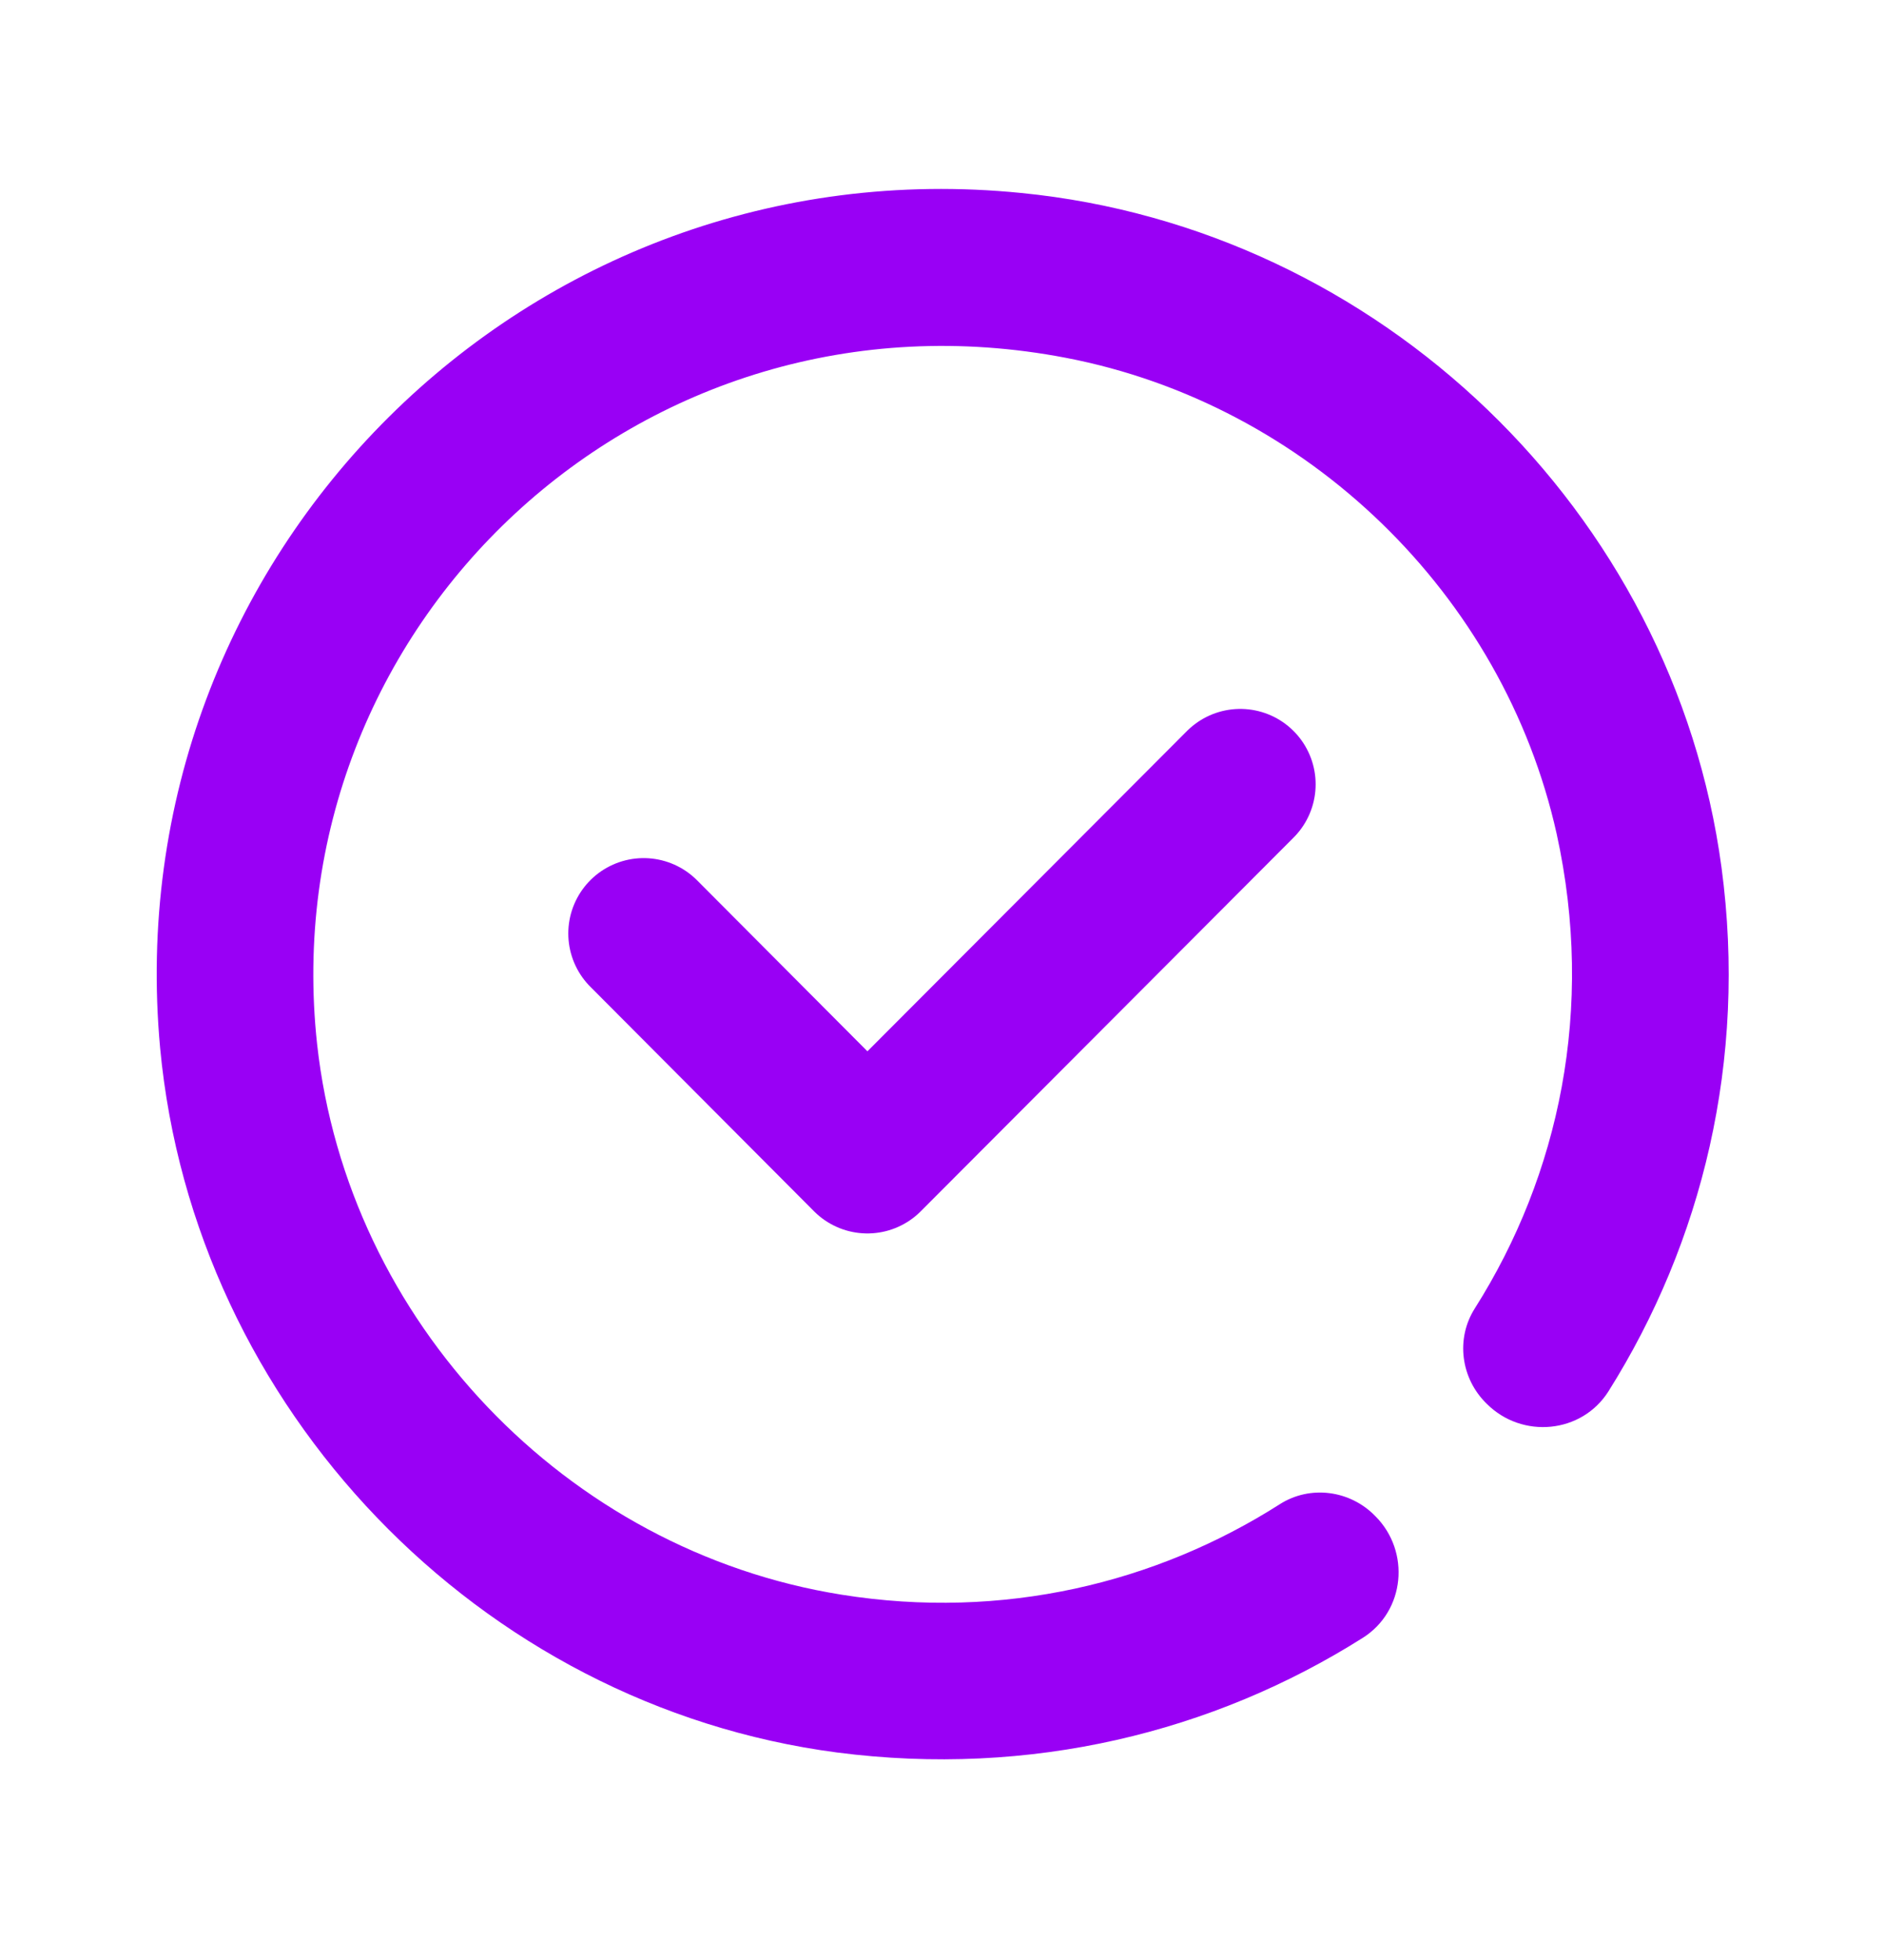
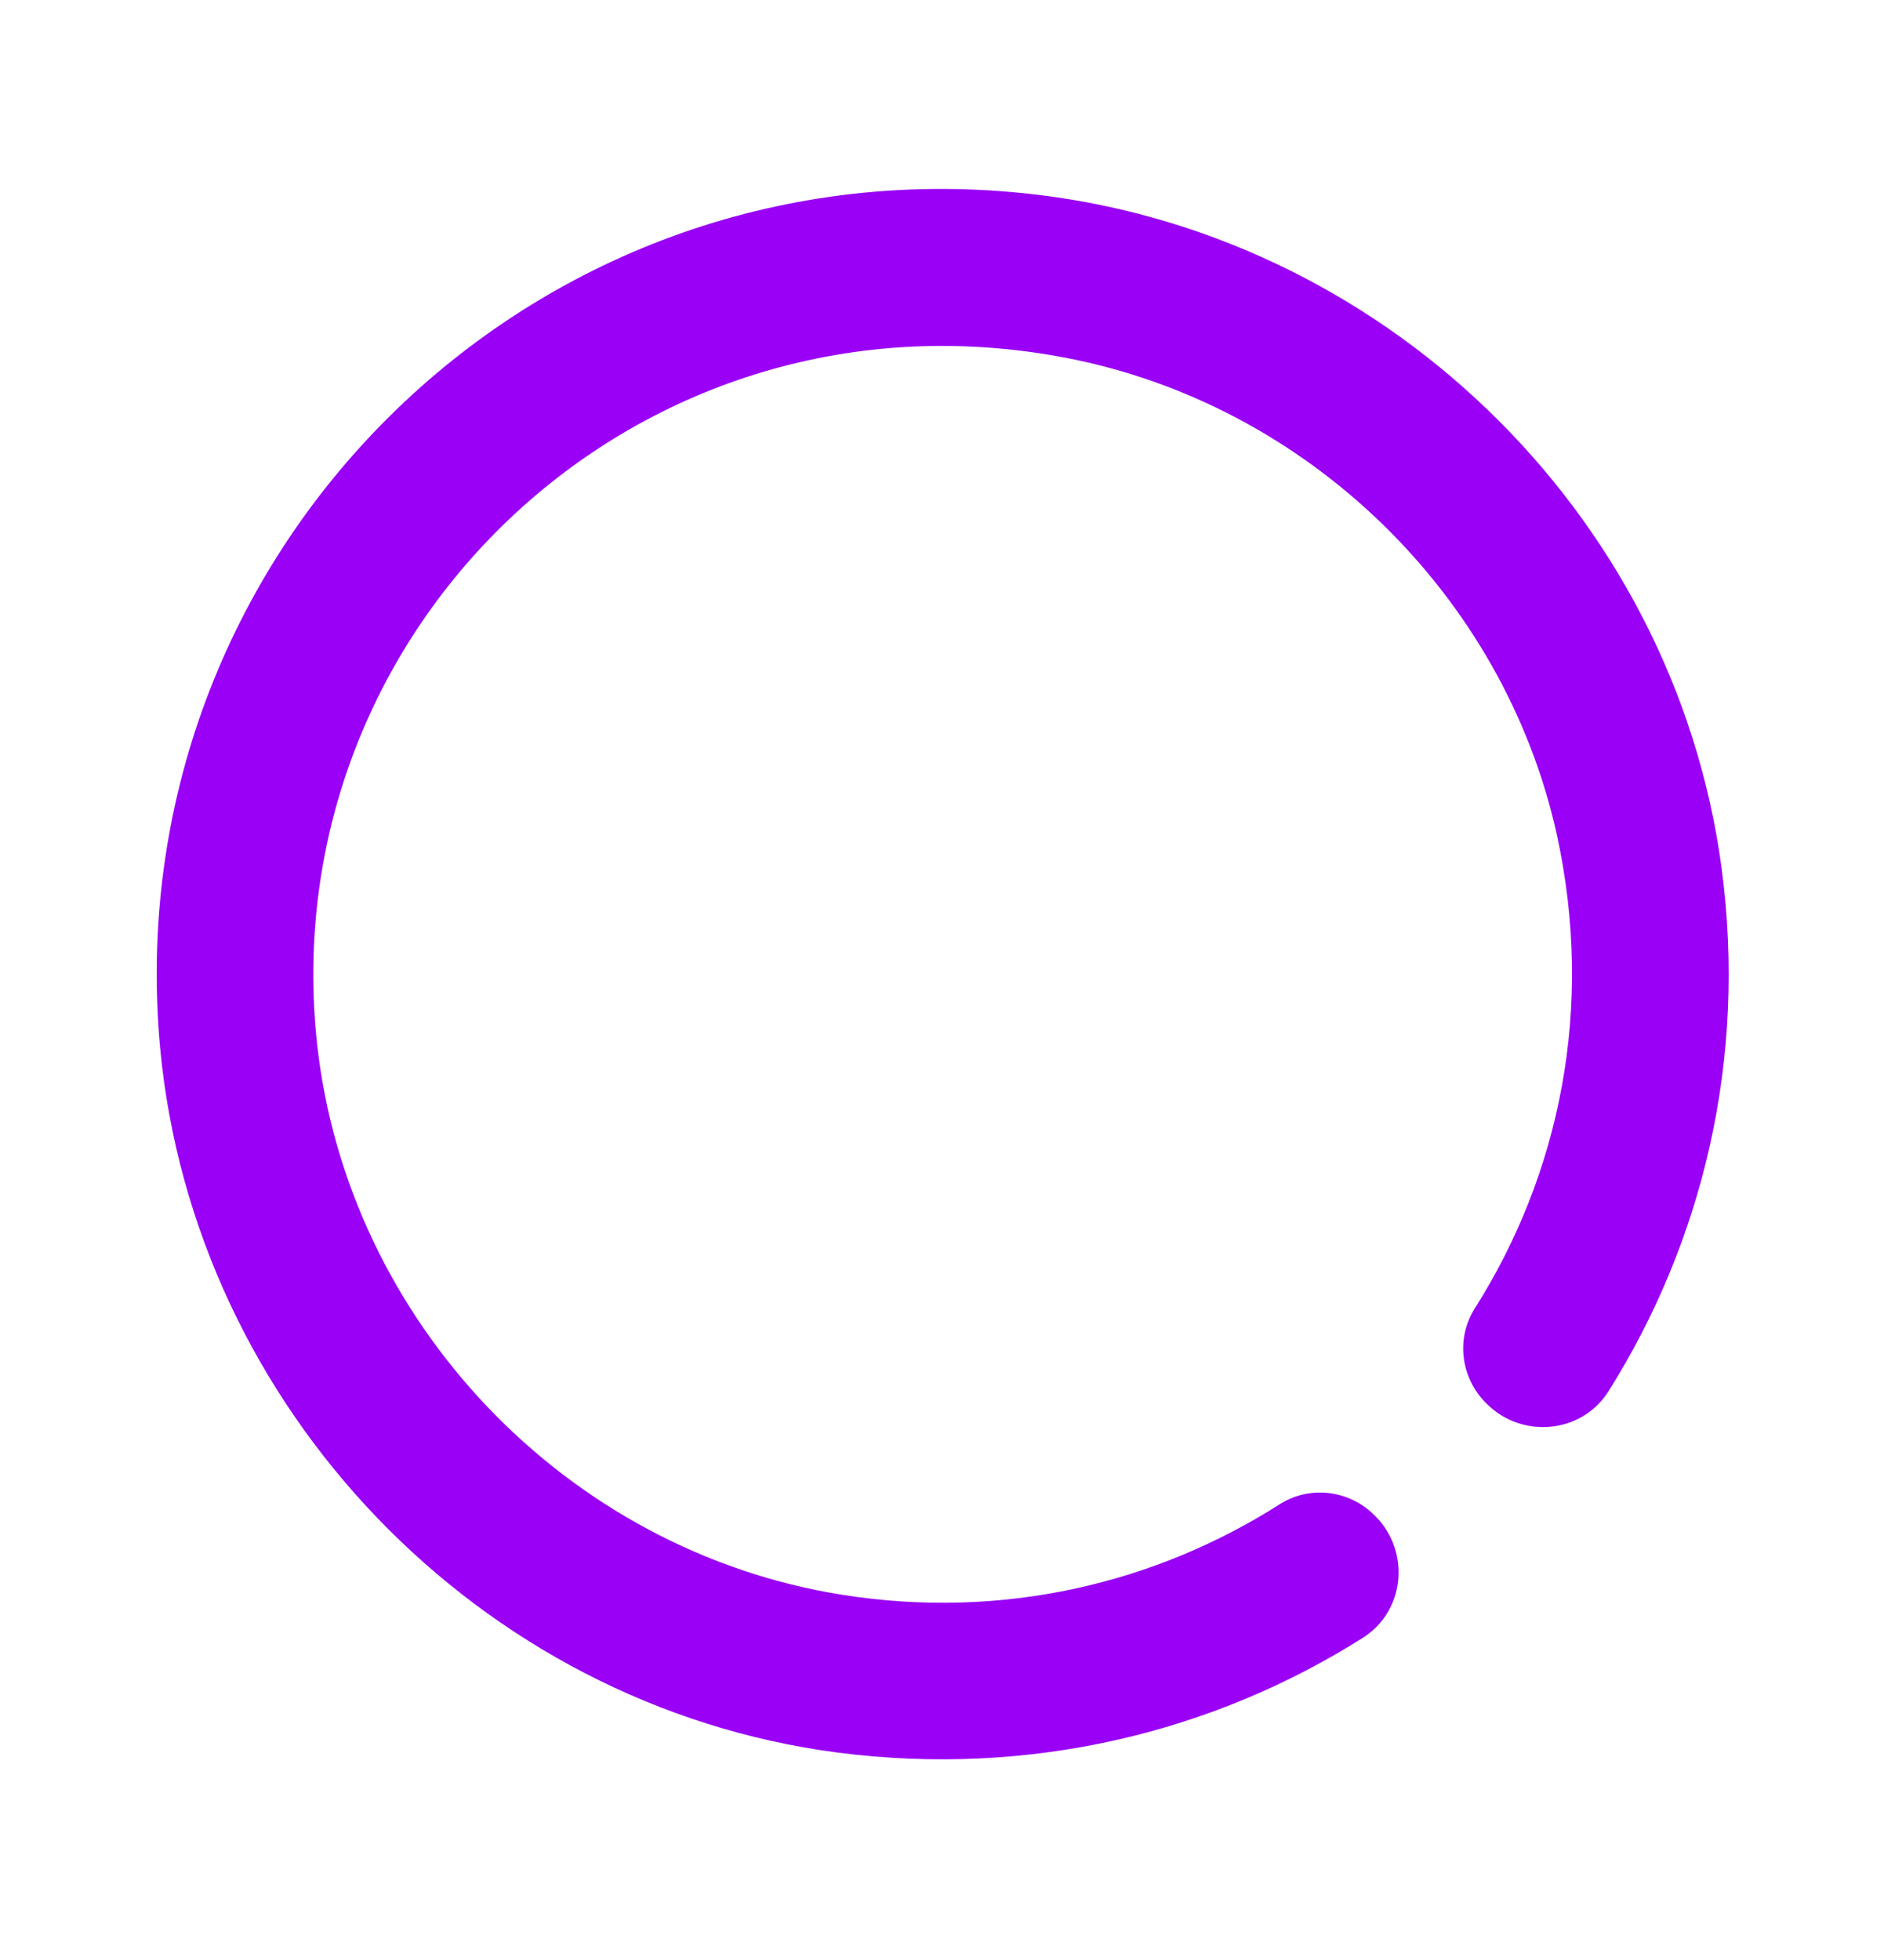
<svg xmlns="http://www.w3.org/2000/svg" width="25" height="26" viewBox="0 0 25 26" fill="none">
  <path d="M16.979 19.956C15.344 20.997 13.312 21.497 11.167 21.154C7.51 20.57 4.614 17.529 4.208 13.852C3.604 8.3 8.51 3.664 14.146 4.747C17.344 5.362 19.948 7.883 20.656 11.06C21.167 13.383 20.687 15.591 19.573 17.352C19.312 17.758 19.385 18.289 19.729 18.622C20.198 19.091 20.989 19.018 21.344 18.456C22.583 16.487 23.187 14.07 22.844 11.508C22.208 6.779 18.302 3.029 13.552 2.56C7.01 1.904 1.521 7.362 2.125 13.904C2.573 18.675 6.354 22.622 11.104 23.247C13.677 23.581 16.104 22.977 18.083 21.727C18.646 21.372 18.719 20.581 18.25 20.112C17.917 19.768 17.385 19.695 16.979 19.956Z" fill="#9900F5" />
-   <path d="M8.541 12.383L11.51 15.362L16.458 10.404" stroke="#9900F5" stroke-width="2" stroke-miterlimit="10" stroke-linecap="round" stroke-linejoin="round" />
</svg>